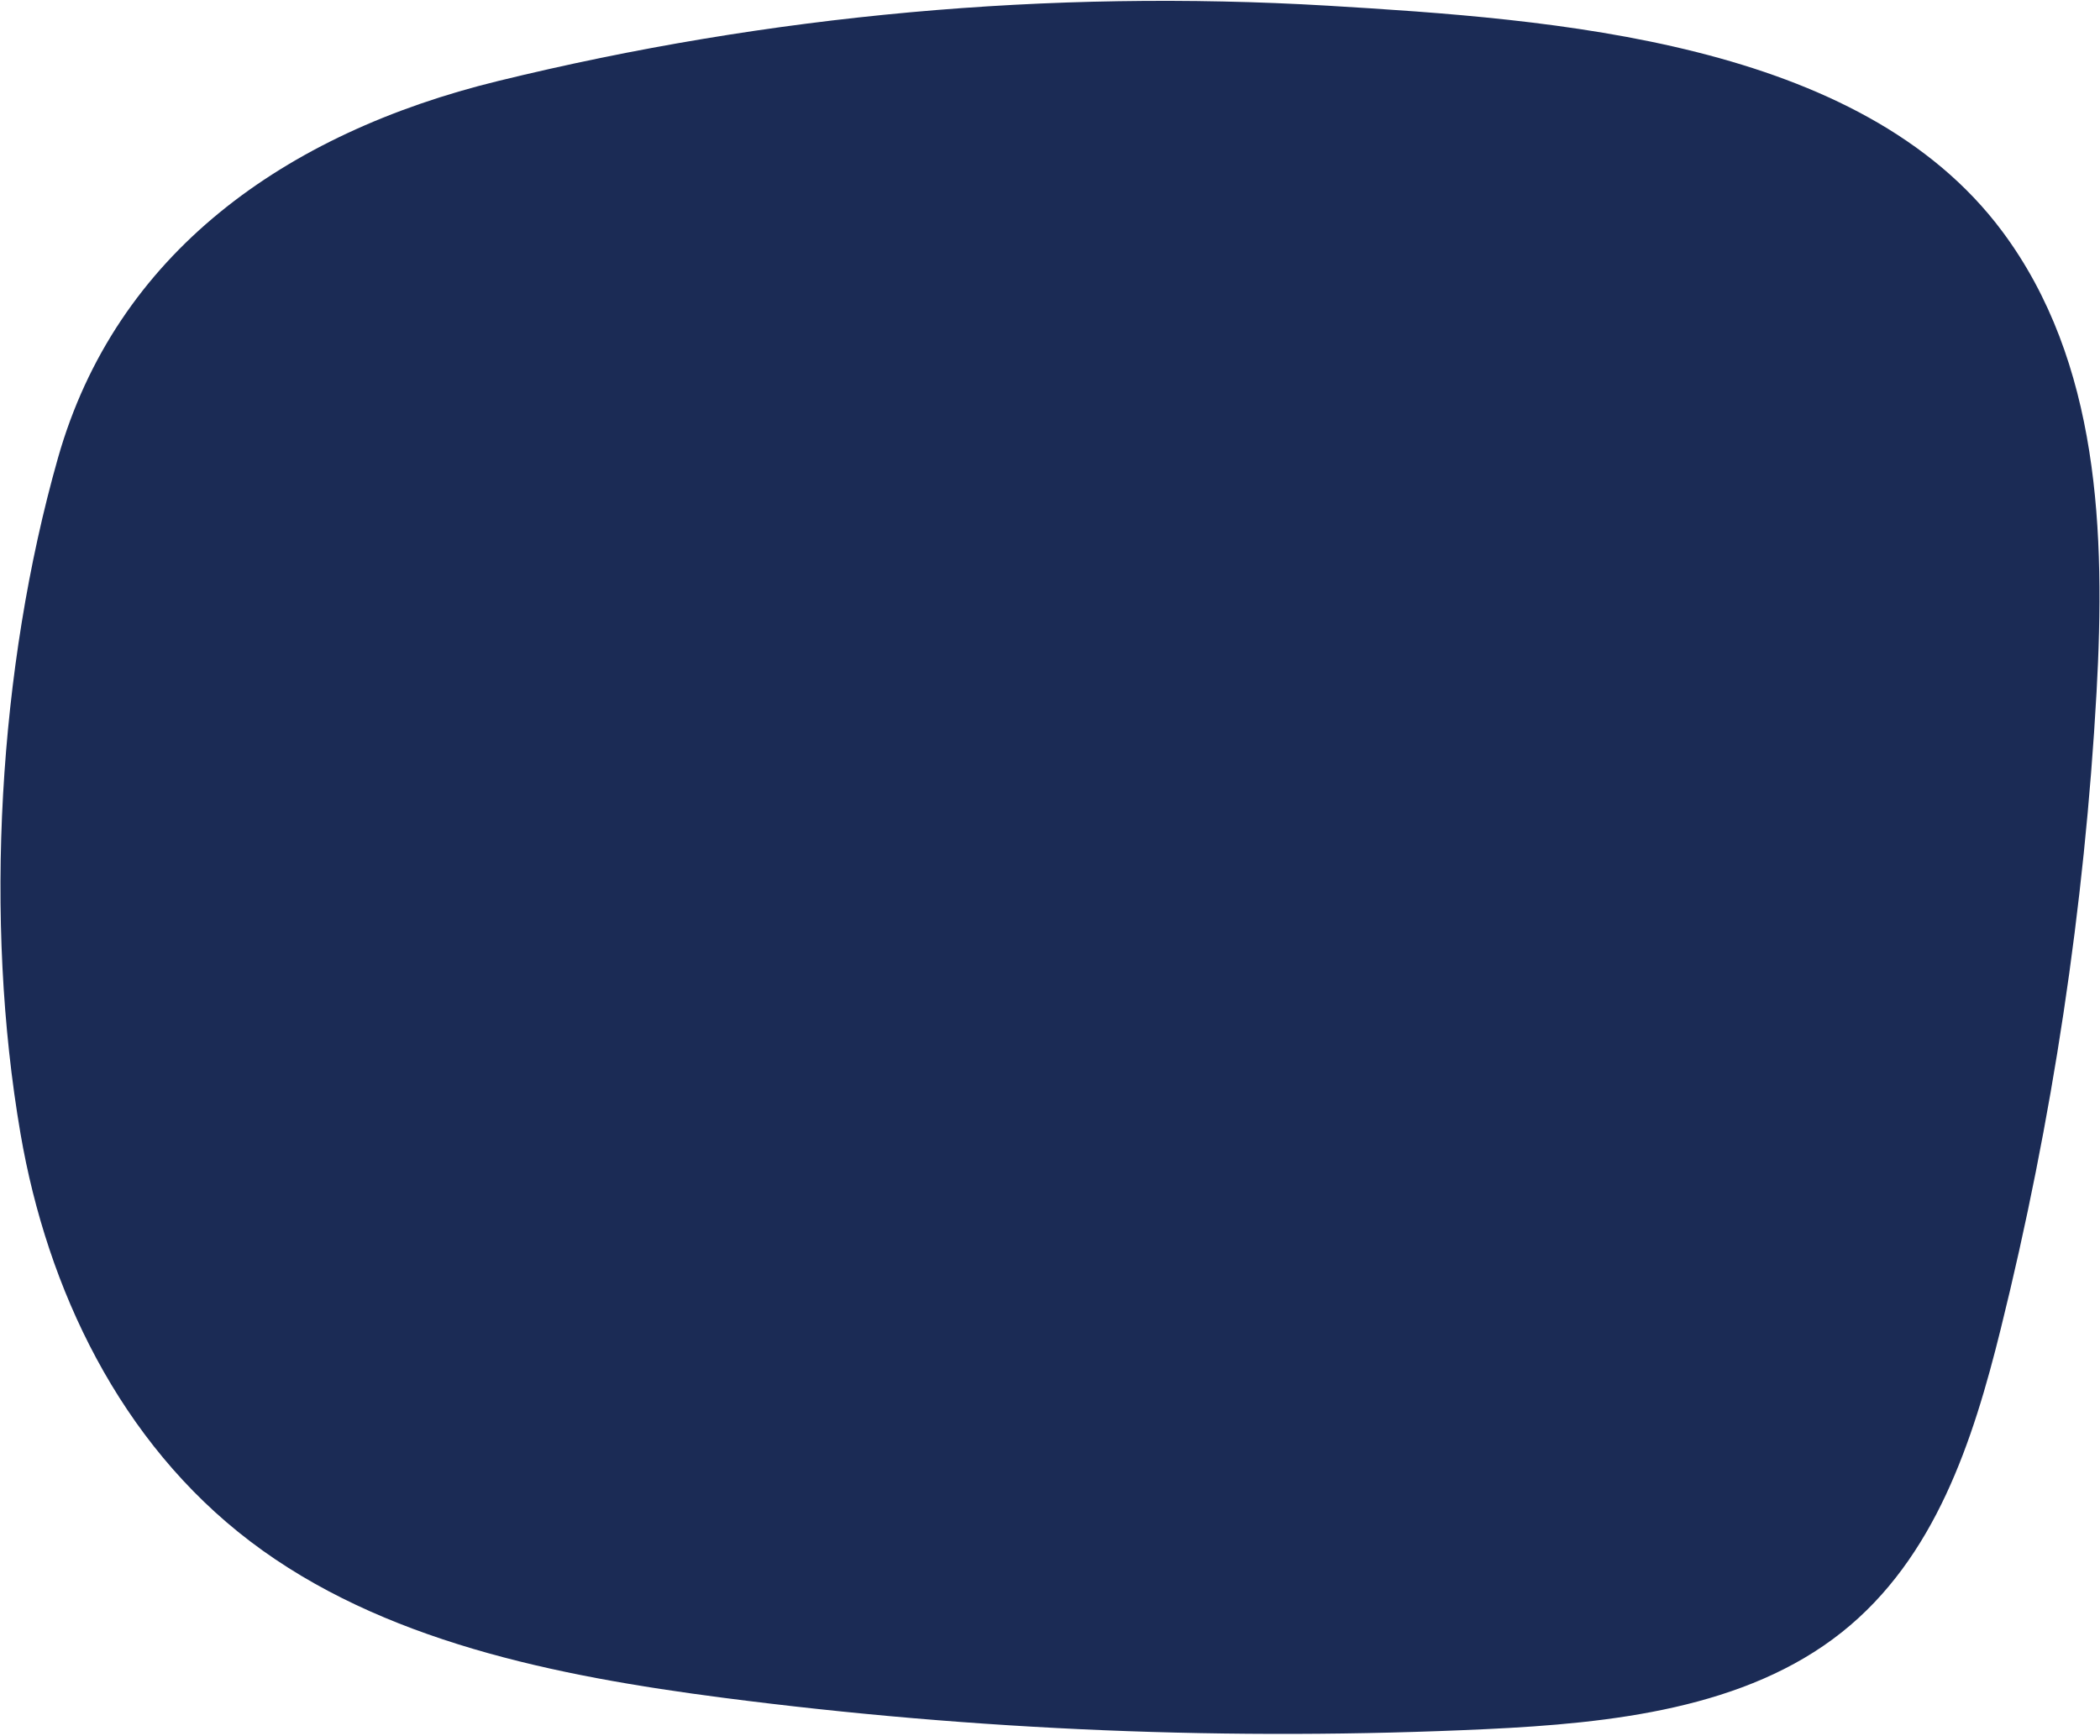
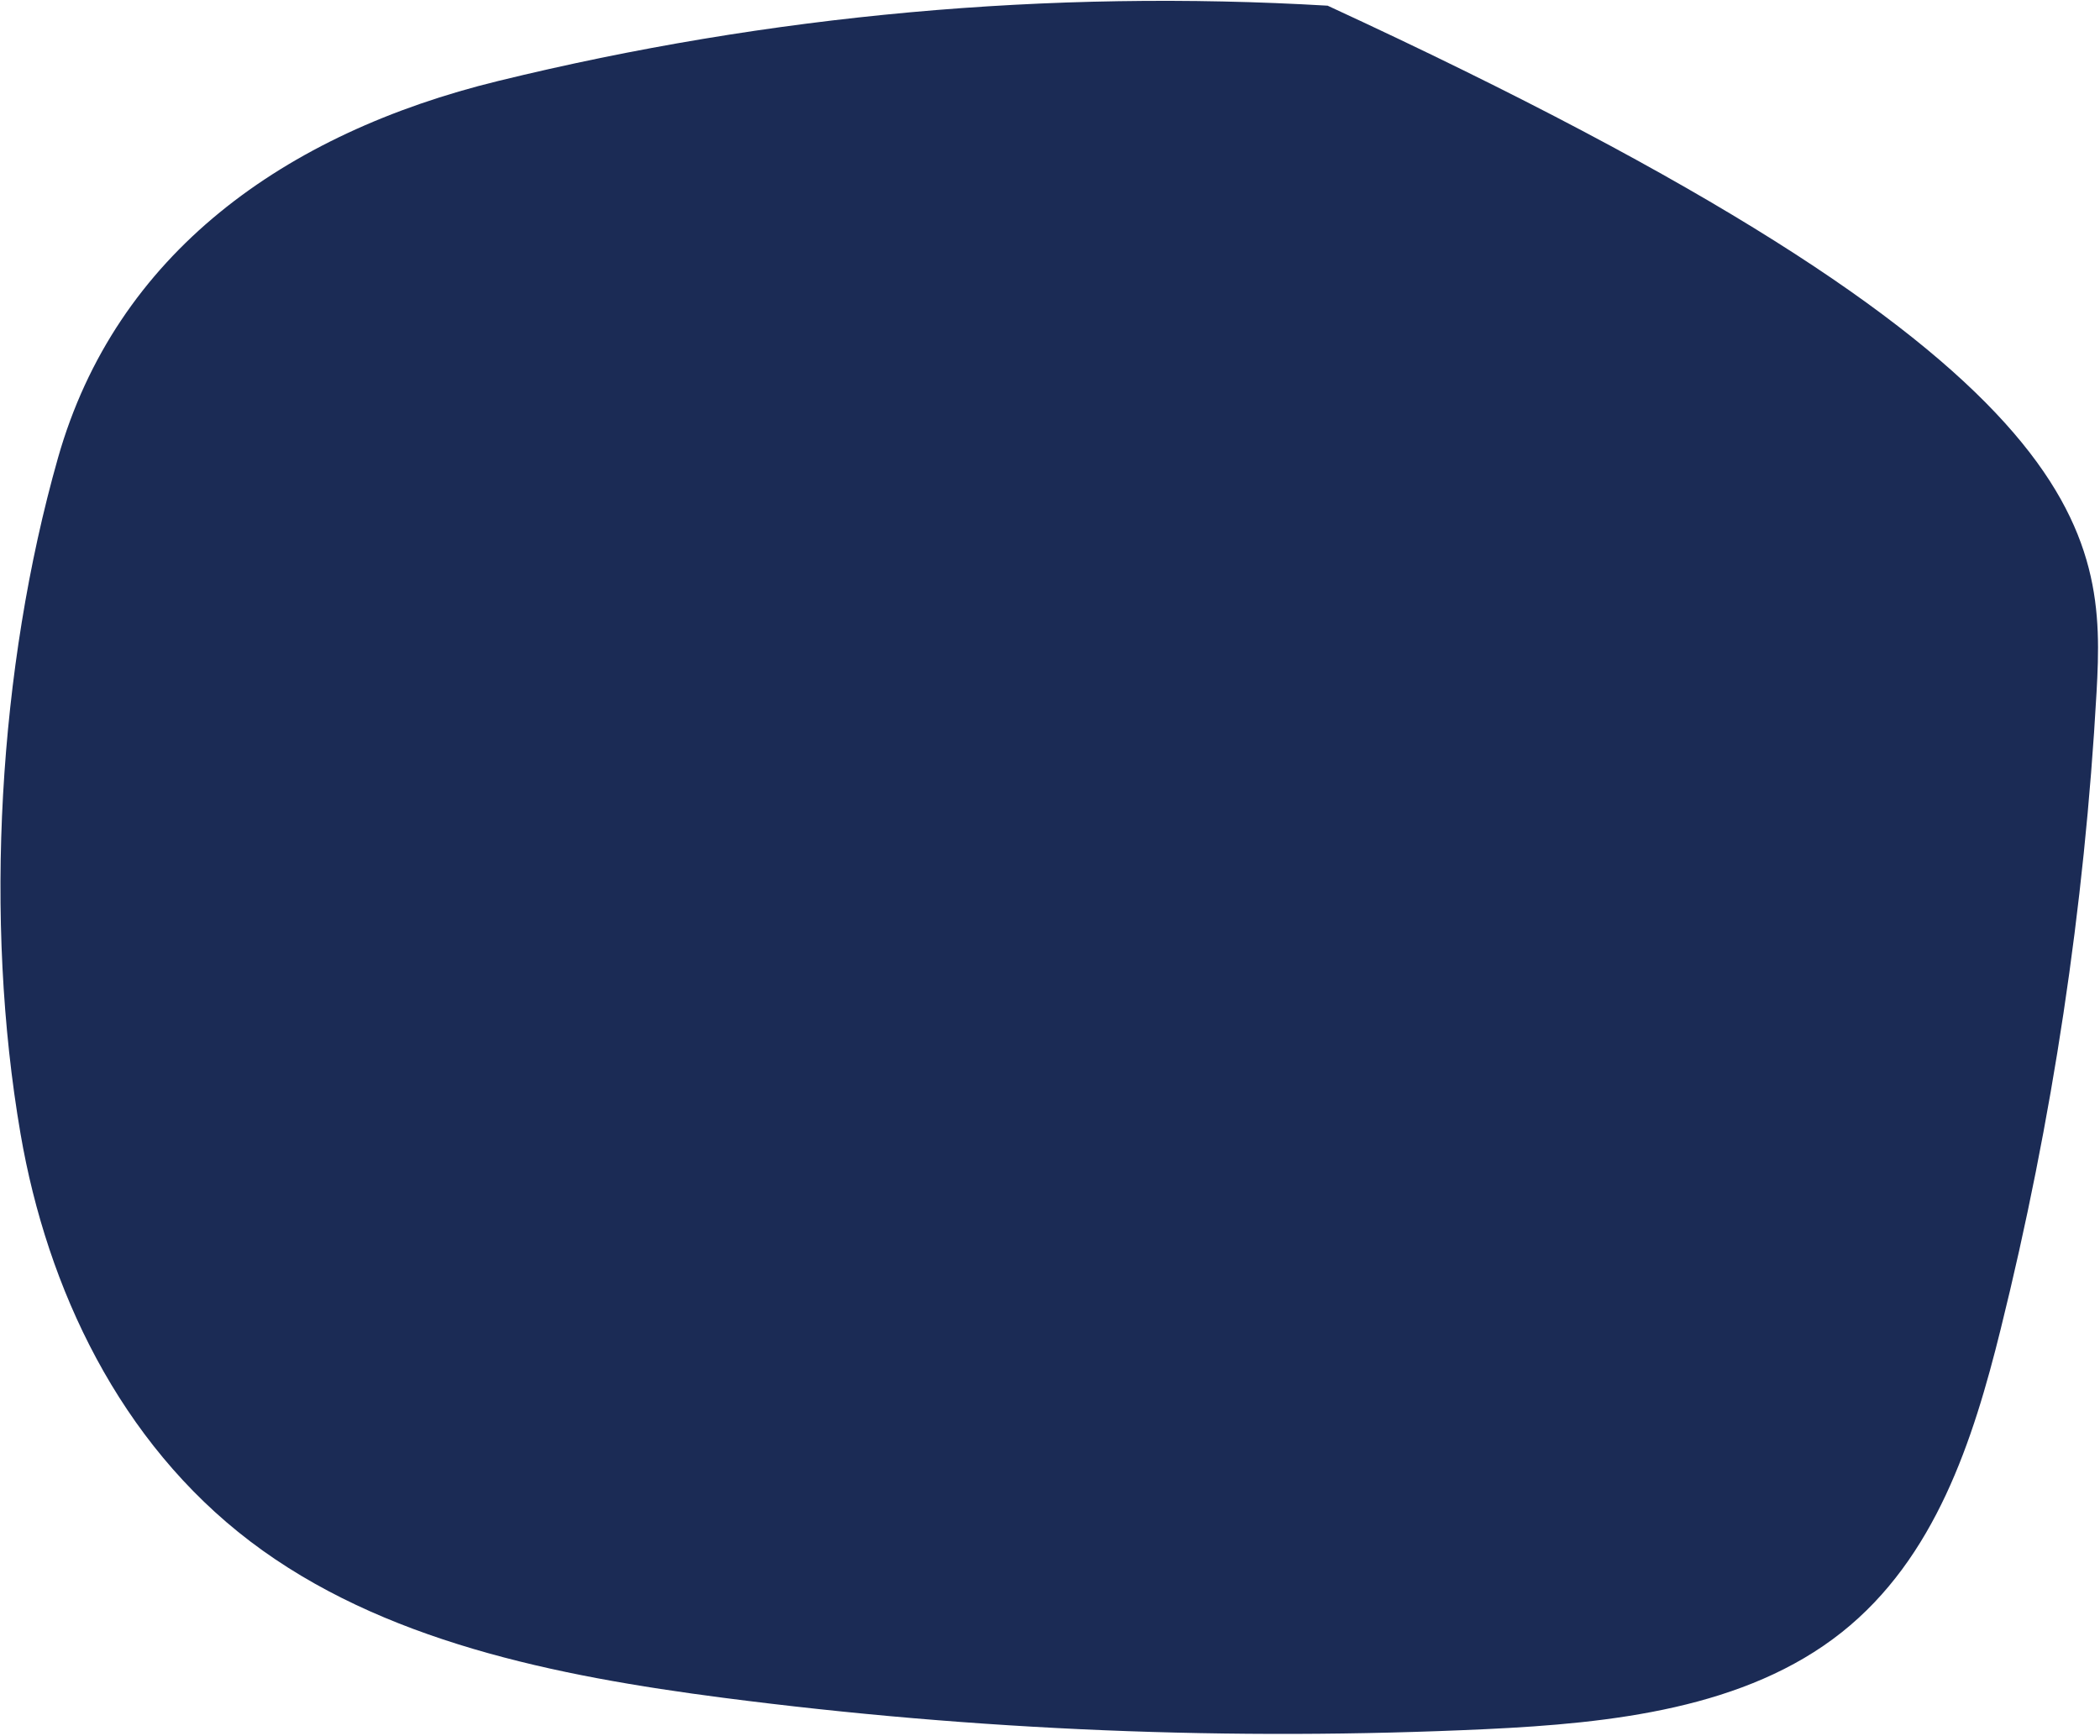
<svg xmlns="http://www.w3.org/2000/svg" viewBox="0 0 589 487" fill="none" preserveAspectRatio="none">
-   <path d="M416.76 485.061C345.384 488.407 273.852 485.469 202.99 476.282C155.805 470.158 106.997 460.384 70.159 432.374C33.623 404.59 13.244 361.597 5.76 318.066C-4.556 258.083 -0.483 187.468 16.253 128.49C32.496 71.215 79.739 37.359 139.795 22.701C215.832 4.104 294.224 -3.01 372.367 1.593C435.842 5.415 521.711 11.368 561.593 64.915C588.896 101.57 590.527 149.539 588.027 194.296C584.654 254.535 575.652 314.325 561.136 372.886C553.401 404.141 542.792 437.054 516.57 457.892C489.629 479.299 451.981 483.407 416.76 485.061Z" fill="#1B2B55" />
+   <path d="M416.76 485.061C345.384 488.407 273.852 485.469 202.99 476.282C155.805 470.158 106.997 460.384 70.159 432.374C33.623 404.59 13.244 361.597 5.76 318.066C-4.556 258.083 -0.483 187.468 16.253 128.49C32.496 71.215 79.739 37.359 139.795 22.701C215.832 4.104 294.224 -3.01 372.367 1.593C588.896 101.57 590.527 149.539 588.027 194.296C584.654 254.535 575.652 314.325 561.136 372.886C553.401 404.141 542.792 437.054 516.57 457.892C489.629 479.299 451.981 483.407 416.76 485.061Z" fill="#1B2B55" />
</svg>